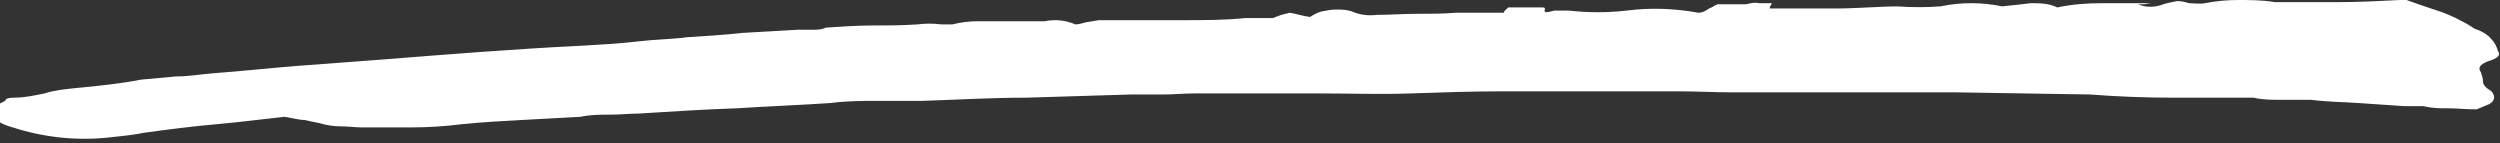
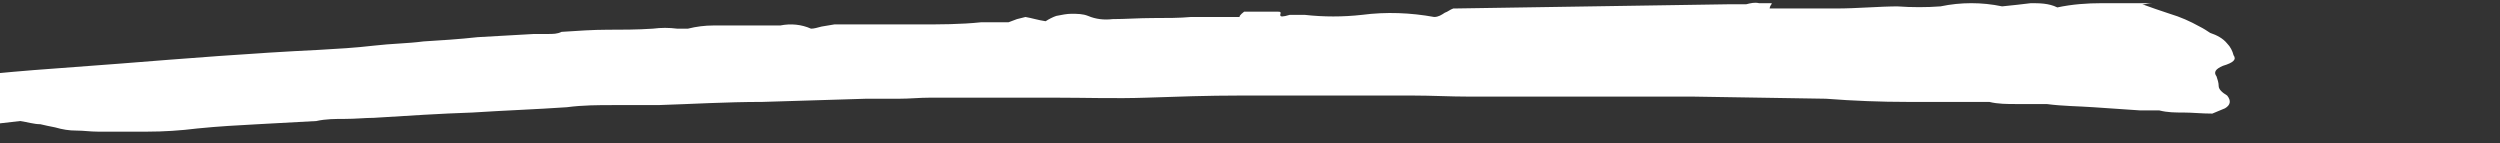
<svg xmlns="http://www.w3.org/2000/svg" id="Vrstva_1" version="1.1" viewBox="0 0 235.5 13.5">
  <rect x="0" y="0" width="235.5" height="13.5" fill="#333333" stroke="none" />
  <defs>
    <style>
      .st0 {
        fill: #fff;
      }
    </style>
  </defs>
-   <path class="st0" d="M163,.4c.5,0,1,0,1.5,0,.4-.1.8-.2,1.2-.1.4,0,.8,0,1.2,0,0,0,0,.1-.1.2,0,0-.1.2-.1.3,2.1,0,4.1,0,6.2,0s4.1-.2,6-.2h-.2c1.4.1,2.8.1,4.1,0,1.9-.4,3.9-.4,5.8,0,1-.1,1.9-.2,2.7-.3.8,0,1.7,0,2.5.4,1.4-.3,2.8-.4,4.2-.4,1.4,0,3.1,0,4.8,0-.4,0-.7.1-.8.1h-.6c.7.3,1.4.3,2.1.1.5-.2,1.1-.3,1.6-.4.4,0,.8.1,1.1.2.5,0,1,.1,1.5,0,1-.2,2.1-.3,3.1-.3,1.1,0,2.3,0,3.5.2,1.9,0,3.9,0,5.9,0,2,0,4-.1,5.9-.2,0,0,0,0,.2,0h.4c.8.3,1.7.6,2.6.9,1,.3,1.9.7,2.8,1.2.4.2.7.4,1,.6.6.2,1.2.5,1.6,1,.3.3.5.7.6,1.1.3.4,0,.7-1,1-.7.3-.9.6-.6,1,.1.3.2.6.2.9,0,.3.3.6.8.9.4.5.3.9-.2,1.2l-1.2.5c-1,0-1.9-.1-2.7-.1-.8,0-1.5,0-2.3-.2-.3,0-.6,0-.9,0-.3,0-.6,0-.9,0-1.5-.1-3-.2-4.4-.3s-2.9-.1-4.4-.3c-1.1,0-2.1,0-2.9,0-.8,0-1.7,0-2.5-.2-2.6,0-5.2,0-7.7,0-2.5,0-5.1-.1-7.7-.3l-12.5-.2c-4.2,0-8.5,0-12.9,0h-2c-.6,0-1.3,0-2,0h-2.1c-.7,0-1.4,0-2.1,0-1.8,0-3.5-.1-5.3-.1s-3.5,0-5.3,0h-5.5c-1.7,0-3.5,0-5.5,0-3,0-5.9.1-8.8.2s-5.7,0-8.6,0c-1.9,0-3.9,0-5.9,0s-4,0-5.9,0c-1,0-1.9.1-2.9.1s-2,0-3.1,0c-3.2.1-6.4.2-9.8.3-3.4,0-6.6.2-9.8.3-1.5,0-3,0-4.3,0s-2.8,0-4.3.2c-2.9.2-5.8.3-8.9.5-3,.1-6.1.3-9.3.5-.8,0-1.7.1-2.7.1-.9,0-1.8,0-2.7.2-1.8.1-3.6.2-5.5.3s-3.7.2-5.7.4c-1.6.2-3.2.3-4.7.3-1.5,0-3.1,0-4.7,0-.7,0-1.3-.1-2-.1-.7,0-1.3-.1-2-.3-.5-.1-1-.2-1.4-.3-.6,0-1.2-.2-1.9-.3-1.9.2-4.1.5-6.4.7s-4.6.5-6.8.8c-1,.2-1.9.3-2.9.4-3.2.4-6.4.1-9.5-.9-1.1-.3-1.7-.7-1.9-1.2-.1-.5.3-.9,1.2-1.3,0-.2.3-.3.8-.3,1,0,1.9-.2,2.9-.4.9-.3,1.9-.4,2.9-.5,2.1-.2,4.1-.4,6.2-.8,1.1-.1,2.2-.2,3.3-.3,1.1,0,2.3-.2,3.5-.3,2.7-.2,5.4-.5,8-.7,2.6-.2,5.3-.4,8-.6,6.3-.5,12.6-1,18.8-1.3,1.8-.1,3.5-.2,5.2-.4s3.2-.2,4.7-.4c1.6-.1,3.3-.2,5.1-.4,1.7-.1,3.5-.2,5.3-.3h1.3c.5,0,.9,0,1.3-.2,1.5-.1,3-.2,4.3-.2s2.8,0,4.3-.1c.8-.1,1.5-.1,2.3,0,.3,0,.7,0,1,0,.8-.2,1.6-.3,2.4-.3.9,0,1.9,0,2.8,0,1.1,0,1.9,0,2.5,0,0,0,.1,0,.2,0,.1,0,.2,0,.3,0,.2,0,.3,0,.5,0,1-.2,2-.1,2.9.3.3,0,.6-.1,1-.2l1.2-.2c.3,0,.6,0,1,0,.4,0,.8,0,1.2,0,1.9,0,3.8,0,5.8,0,1.9,0,3.9,0,5.8-.2.4,0,.9,0,1.3,0h1.3c.3-.1.5-.2.8-.3l.8-.2c.6.1,1.2.3,1.9.4.3-.2.7-.4,1-.5.5-.1,1-.2,1.4-.2.6,0,1.1,0,1.6.2.7.3,1.5.4,2.3.3,1.2,0,2.5-.1,3.8-.1s2.5,0,3.6-.1c.7,0,1.4,0,2.2,0s1.5,0,2.4,0c-.1,0,0-.2.4-.5h3.1c.3,0,.4,0,.3.3,0,.2.2.2.9,0,.5,0,1,0,1.4,0,1.8.2,3.6.2,5.4,0,2.3-.3,4.6-.2,6.8.2.4,0,.7-.2,1-.4.3-.1.5-.3.8-.4,0,0,0,0,.1,0h0Z" />
+   <path class="st0" d="M163,.4c.5,0,1,0,1.5,0,.4-.1.8-.2,1.2-.1.4,0,.8,0,1.2,0,0,0,0,.1-.1.2,0,0-.1.2-.1.3,2.1,0,4.1,0,6.2,0s4.1-.2,6-.2h-.2c1.4.1,2.8.1,4.1,0,1.9-.4,3.9-.4,5.8,0,1-.1,1.9-.2,2.7-.3.8,0,1.7,0,2.5.4,1.4-.3,2.8-.4,4.2-.4,1.4,0,3.1,0,4.8,0-.4,0-.7.1-.8.1h-.6h.4c.8.3,1.7.6,2.6.9,1,.3,1.9.7,2.8,1.2.4.2.7.4,1,.6.6.2,1.2.5,1.6,1,.3.3.5.7.6,1.1.3.4,0,.7-1,1-.7.3-.9.6-.6,1,.1.3.2.6.2.9,0,.3.3.6.8.9.4.5.3.9-.2,1.2l-1.2.5c-1,0-1.9-.1-2.7-.1-.8,0-1.5,0-2.3-.2-.3,0-.6,0-.9,0-.3,0-.6,0-.9,0-1.5-.1-3-.2-4.4-.3s-2.9-.1-4.4-.3c-1.1,0-2.1,0-2.9,0-.8,0-1.7,0-2.5-.2-2.6,0-5.2,0-7.7,0-2.5,0-5.1-.1-7.7-.3l-12.5-.2c-4.2,0-8.5,0-12.9,0h-2c-.6,0-1.3,0-2,0h-2.1c-.7,0-1.4,0-2.1,0-1.8,0-3.5-.1-5.3-.1s-3.5,0-5.3,0h-5.5c-1.7,0-3.5,0-5.5,0-3,0-5.9.1-8.8.2s-5.7,0-8.6,0c-1.9,0-3.9,0-5.9,0s-4,0-5.9,0c-1,0-1.9.1-2.9.1s-2,0-3.1,0c-3.2.1-6.4.2-9.8.3-3.4,0-6.6.2-9.8.3-1.5,0-3,0-4.3,0s-2.8,0-4.3.2c-2.9.2-5.8.3-8.9.5-3,.1-6.1.3-9.3.5-.8,0-1.7.1-2.7.1-.9,0-1.8,0-2.7.2-1.8.1-3.6.2-5.5.3s-3.7.2-5.7.4c-1.6.2-3.2.3-4.7.3-1.5,0-3.1,0-4.7,0-.7,0-1.3-.1-2-.1-.7,0-1.3-.1-2-.3-.5-.1-1-.2-1.4-.3-.6,0-1.2-.2-1.9-.3-1.9.2-4.1.5-6.4.7s-4.6.5-6.8.8c-1,.2-1.9.3-2.9.4-3.2.4-6.4.1-9.5-.9-1.1-.3-1.7-.7-1.9-1.2-.1-.5.3-.9,1.2-1.3,0-.2.3-.3.8-.3,1,0,1.9-.2,2.9-.4.9-.3,1.9-.4,2.9-.5,2.1-.2,4.1-.4,6.2-.8,1.1-.1,2.2-.2,3.3-.3,1.1,0,2.3-.2,3.5-.3,2.7-.2,5.4-.5,8-.7,2.6-.2,5.3-.4,8-.6,6.3-.5,12.6-1,18.8-1.3,1.8-.1,3.5-.2,5.2-.4s3.2-.2,4.7-.4c1.6-.1,3.3-.2,5.1-.4,1.7-.1,3.5-.2,5.3-.3h1.3c.5,0,.9,0,1.3-.2,1.5-.1,3-.2,4.3-.2s2.8,0,4.3-.1c.8-.1,1.5-.1,2.3,0,.3,0,.7,0,1,0,.8-.2,1.6-.3,2.4-.3.9,0,1.9,0,2.8,0,1.1,0,1.9,0,2.5,0,0,0,.1,0,.2,0,.1,0,.2,0,.3,0,.2,0,.3,0,.5,0,1-.2,2-.1,2.9.3.3,0,.6-.1,1-.2l1.2-.2c.3,0,.6,0,1,0,.4,0,.8,0,1.2,0,1.9,0,3.8,0,5.8,0,1.9,0,3.9,0,5.8-.2.4,0,.9,0,1.3,0h1.3c.3-.1.5-.2.8-.3l.8-.2c.6.1,1.2.3,1.9.4.3-.2.7-.4,1-.5.5-.1,1-.2,1.4-.2.6,0,1.1,0,1.6.2.7.3,1.5.4,2.3.3,1.2,0,2.5-.1,3.8-.1s2.5,0,3.6-.1c.7,0,1.4,0,2.2,0s1.5,0,2.4,0c-.1,0,0-.2.4-.5h3.1c.3,0,.4,0,.3.3,0,.2.2.2.9,0,.5,0,1,0,1.4,0,1.8.2,3.6.2,5.4,0,2.3-.3,4.6-.2,6.8.2.4,0,.7-.2,1-.4.3-.1.5-.3.8-.4,0,0,0,0,.1,0h0Z" />
</svg>